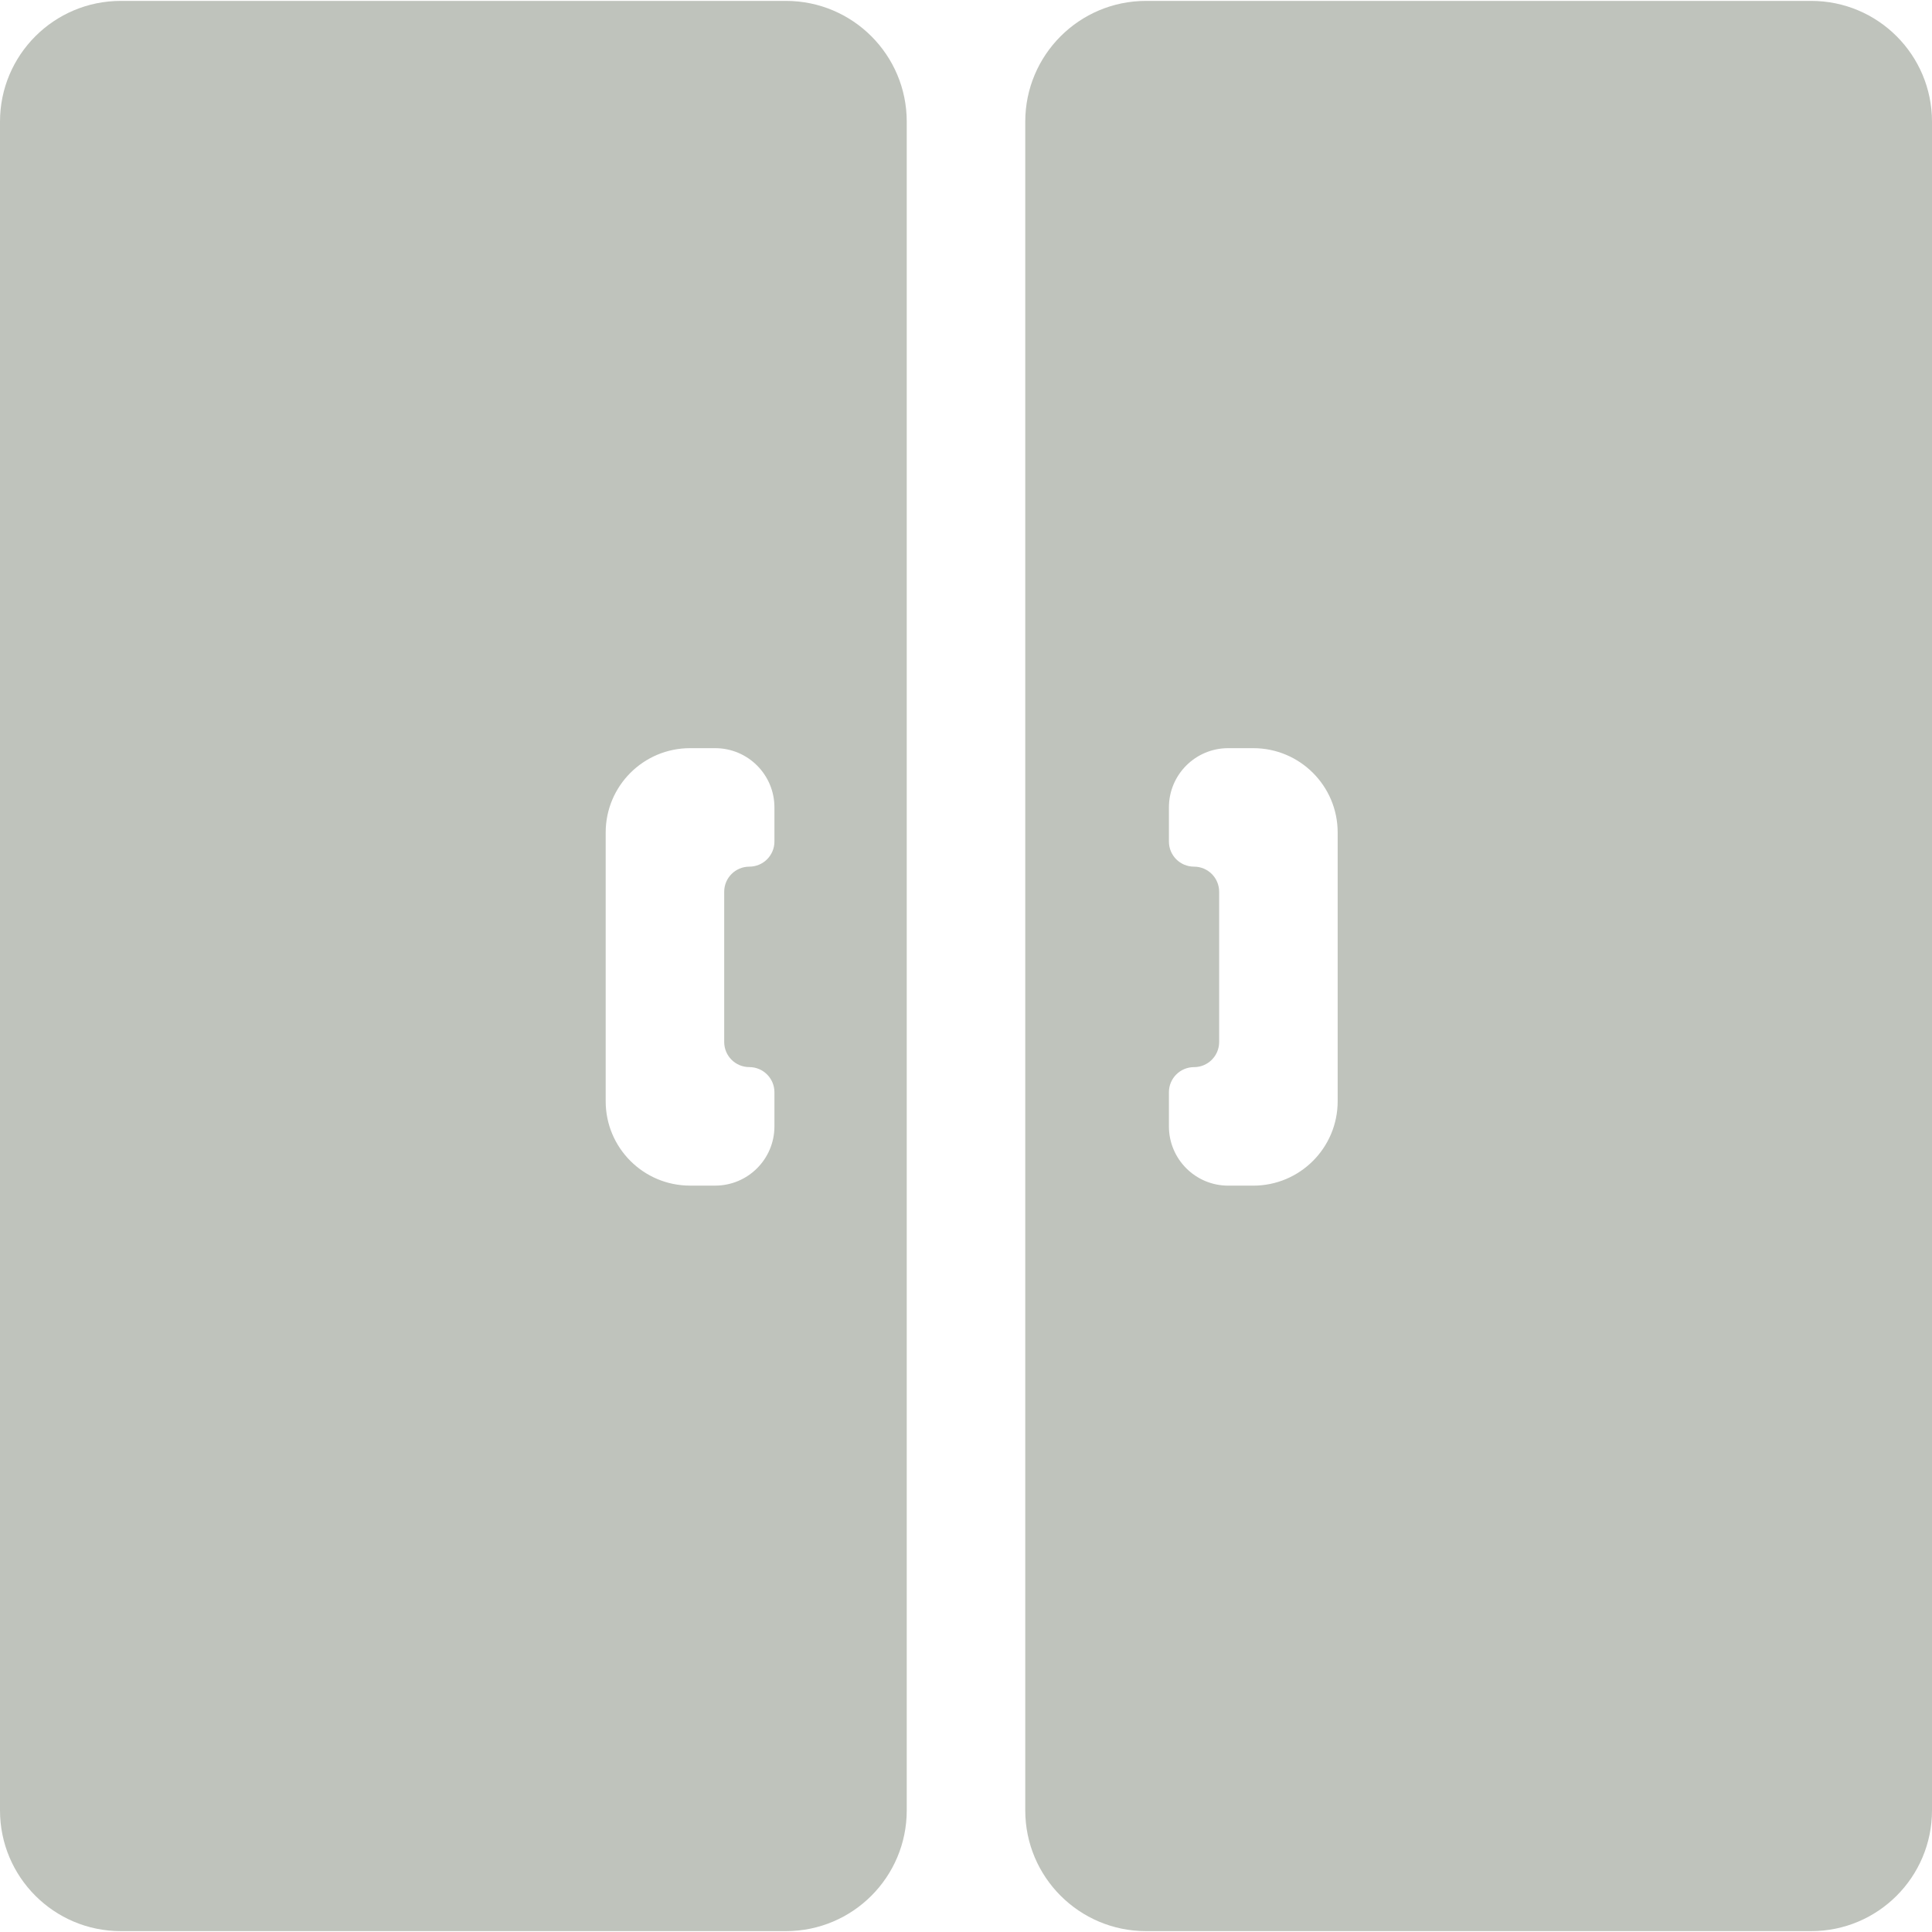
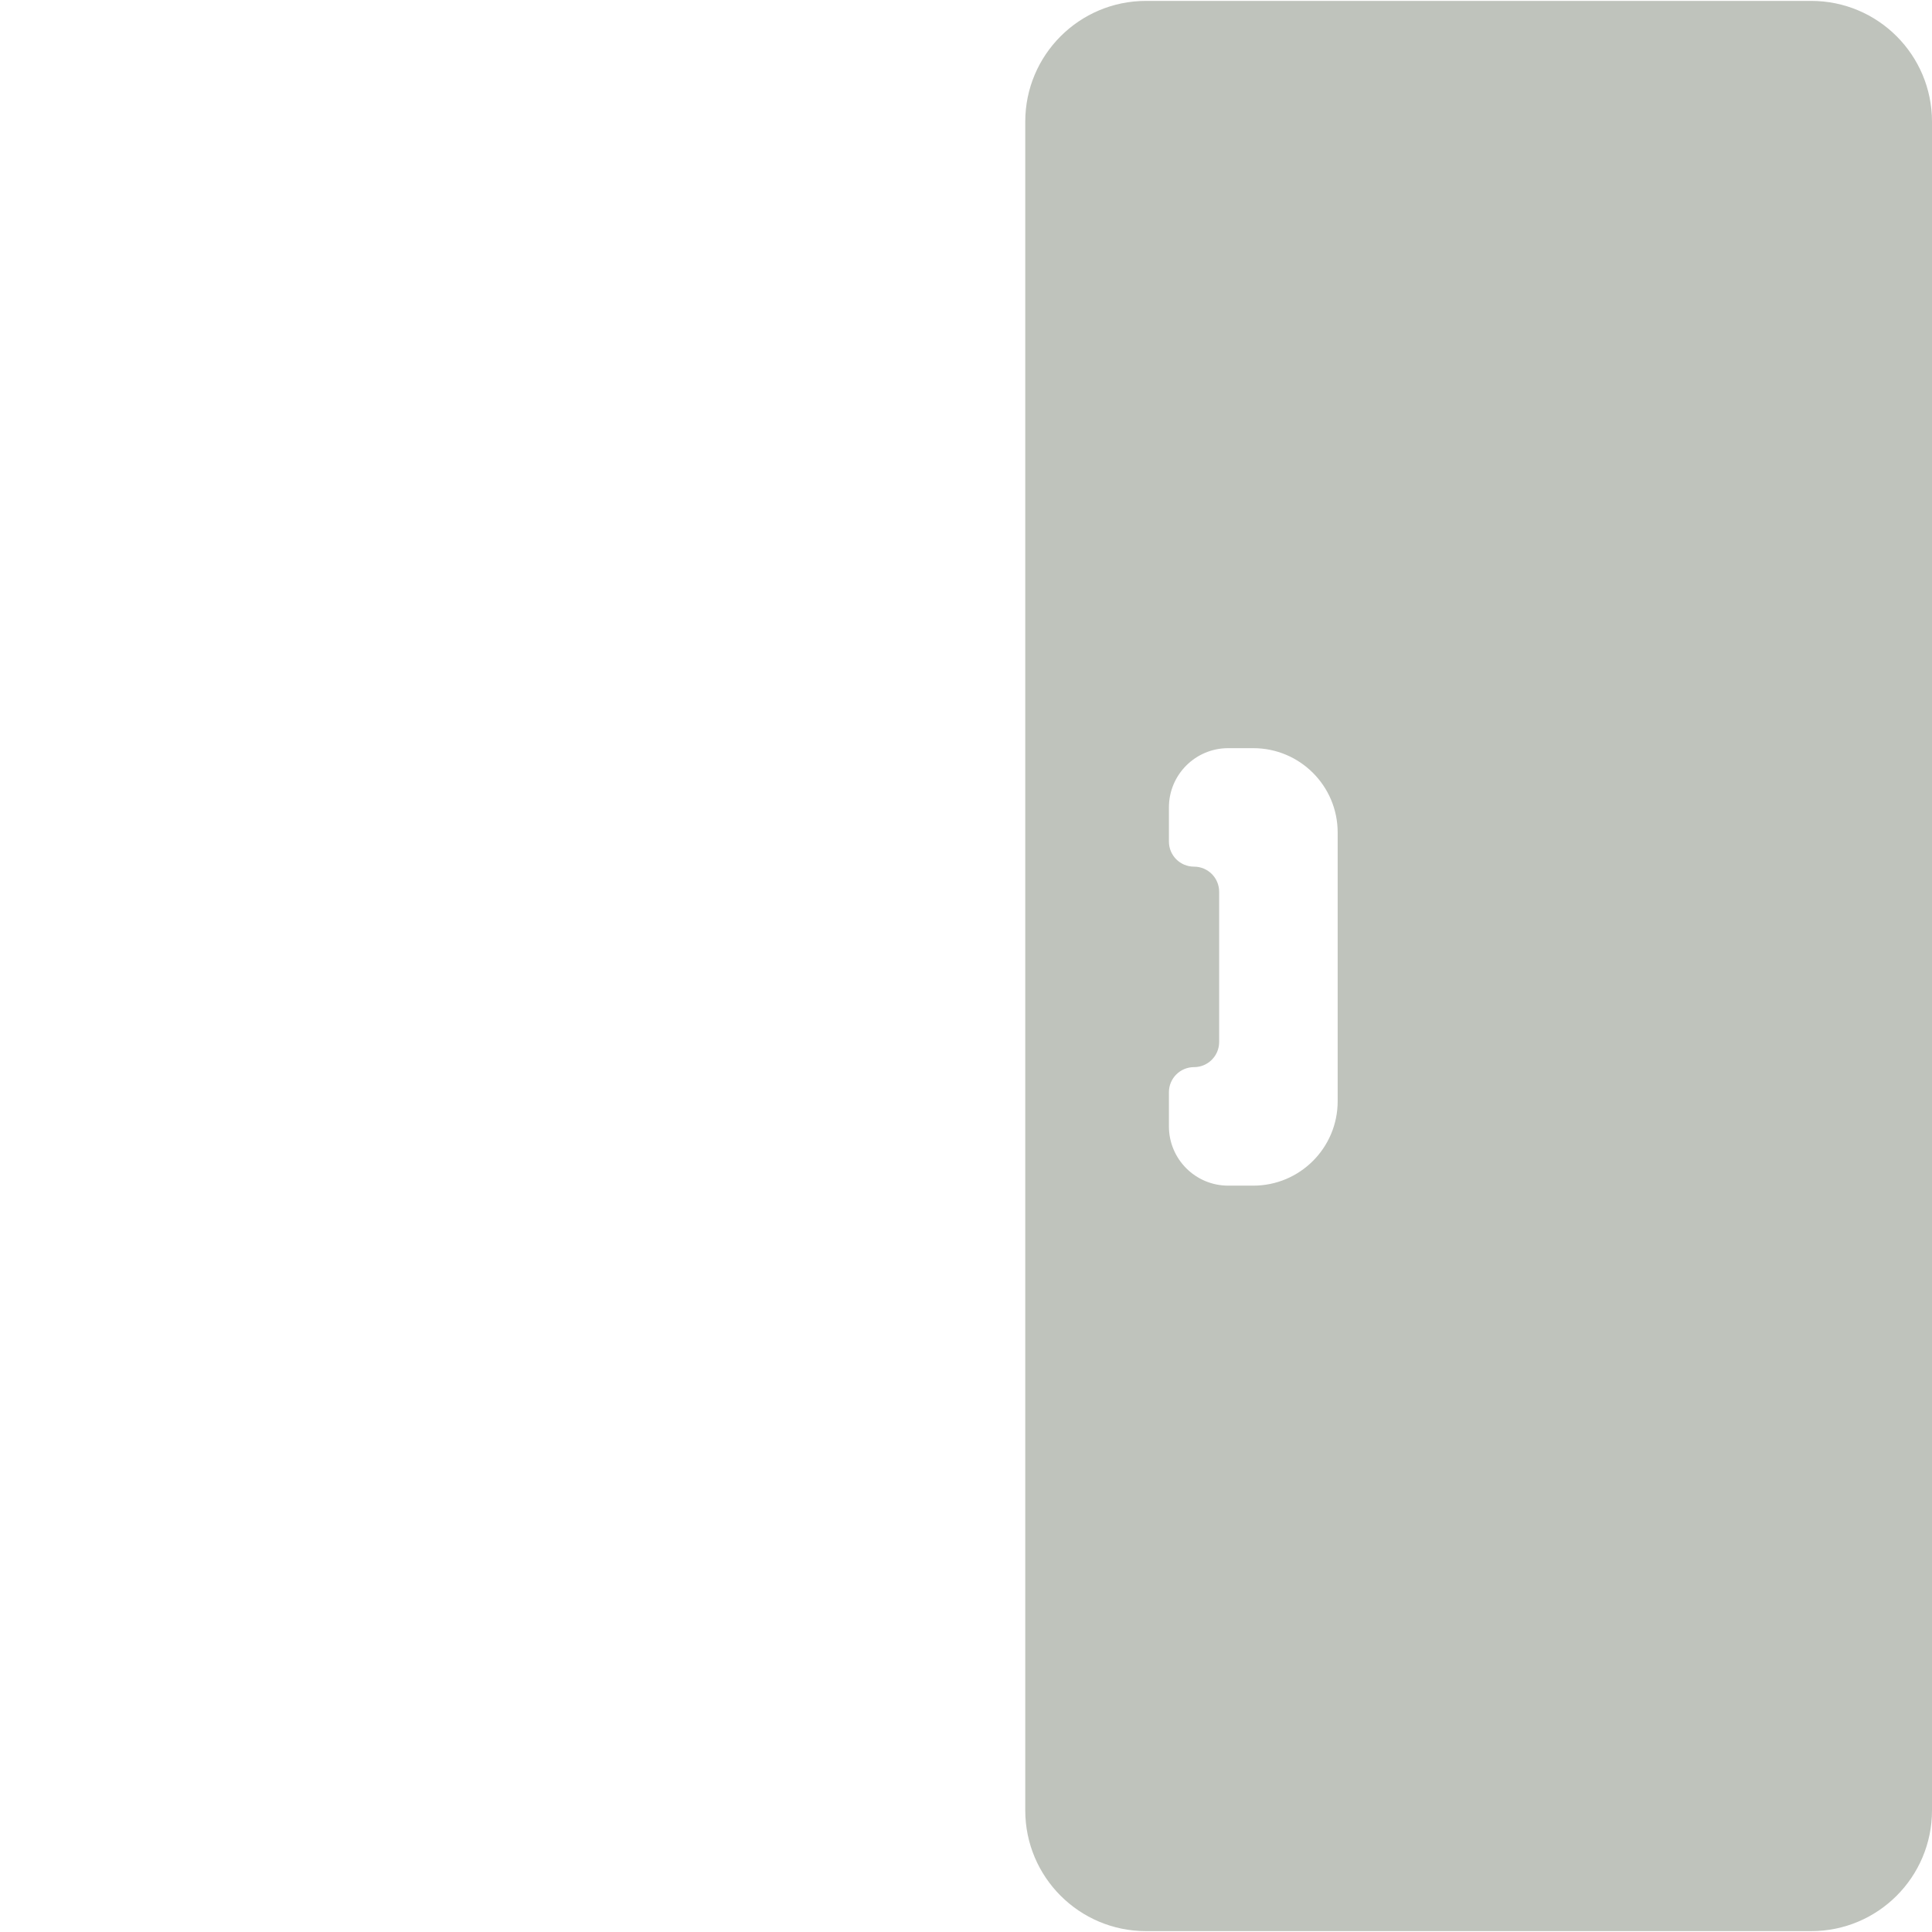
<svg xmlns="http://www.w3.org/2000/svg" width="64" height="64" viewBox="0 0 64 64" fill="none">
  <g clip-path="url(#clip0_1667_11480)">
-     <path d="M4 0.03C1.791 0.03 0 1.82 0 4.03V59.971C0 62.18 1.791 63.971 4 63.971H26.037C28.246 63.971 30.037 62.18 30.037 59.971V4.03C30.037 1.82 28.246 0.03 26.037 0.03H4ZM25.654 27.877C25.654 28.337 25.281 28.709 24.822 28.709V28.709C24.362 28.709 23.99 29.082 23.99 29.541V34.517C23.99 34.977 24.362 35.349 24.822 35.349V35.349C25.281 35.349 25.654 35.722 25.654 36.182V37.312C25.654 38.397 24.775 39.275 23.691 39.275H22.859C21.315 39.275 20.064 38.024 20.064 36.48V27.579C20.064 26.035 21.315 24.784 22.859 24.784H23.691C24.775 24.784 25.654 25.662 25.654 26.747V27.877Z" fill="#BFC3BC" />
    <path d="M37.963 0.03C35.754 0.03 33.963 1.82 33.963 4.03V59.971C33.963 62.18 35.754 63.971 37.963 63.971H60C62.209 63.971 64 62.18 64 59.971V4.03C64 1.82 62.209 0.03 60 0.03H37.963ZM44.312 36.48C44.312 38.024 43.06 39.276 41.517 39.276H40.685C39.601 39.276 38.722 38.397 38.722 37.313V36.182C38.722 35.722 39.094 35.35 39.554 35.35V35.35C40.014 35.35 40.386 34.977 40.386 34.518V29.541C40.386 29.082 40.014 28.709 39.554 28.709V28.709C39.094 28.709 38.722 28.337 38.722 27.877V26.747C38.722 25.662 39.601 24.784 40.685 24.784H41.517C43.06 24.784 44.312 26.035 44.312 27.578V36.48Z" fill="#BFC3BC" />
  </g>
  <defs>
    <clipPath id="clip0_1667_11480">
      <rect width="64" height="64" fill="white" />
    </clipPath>
  </defs>
</svg>